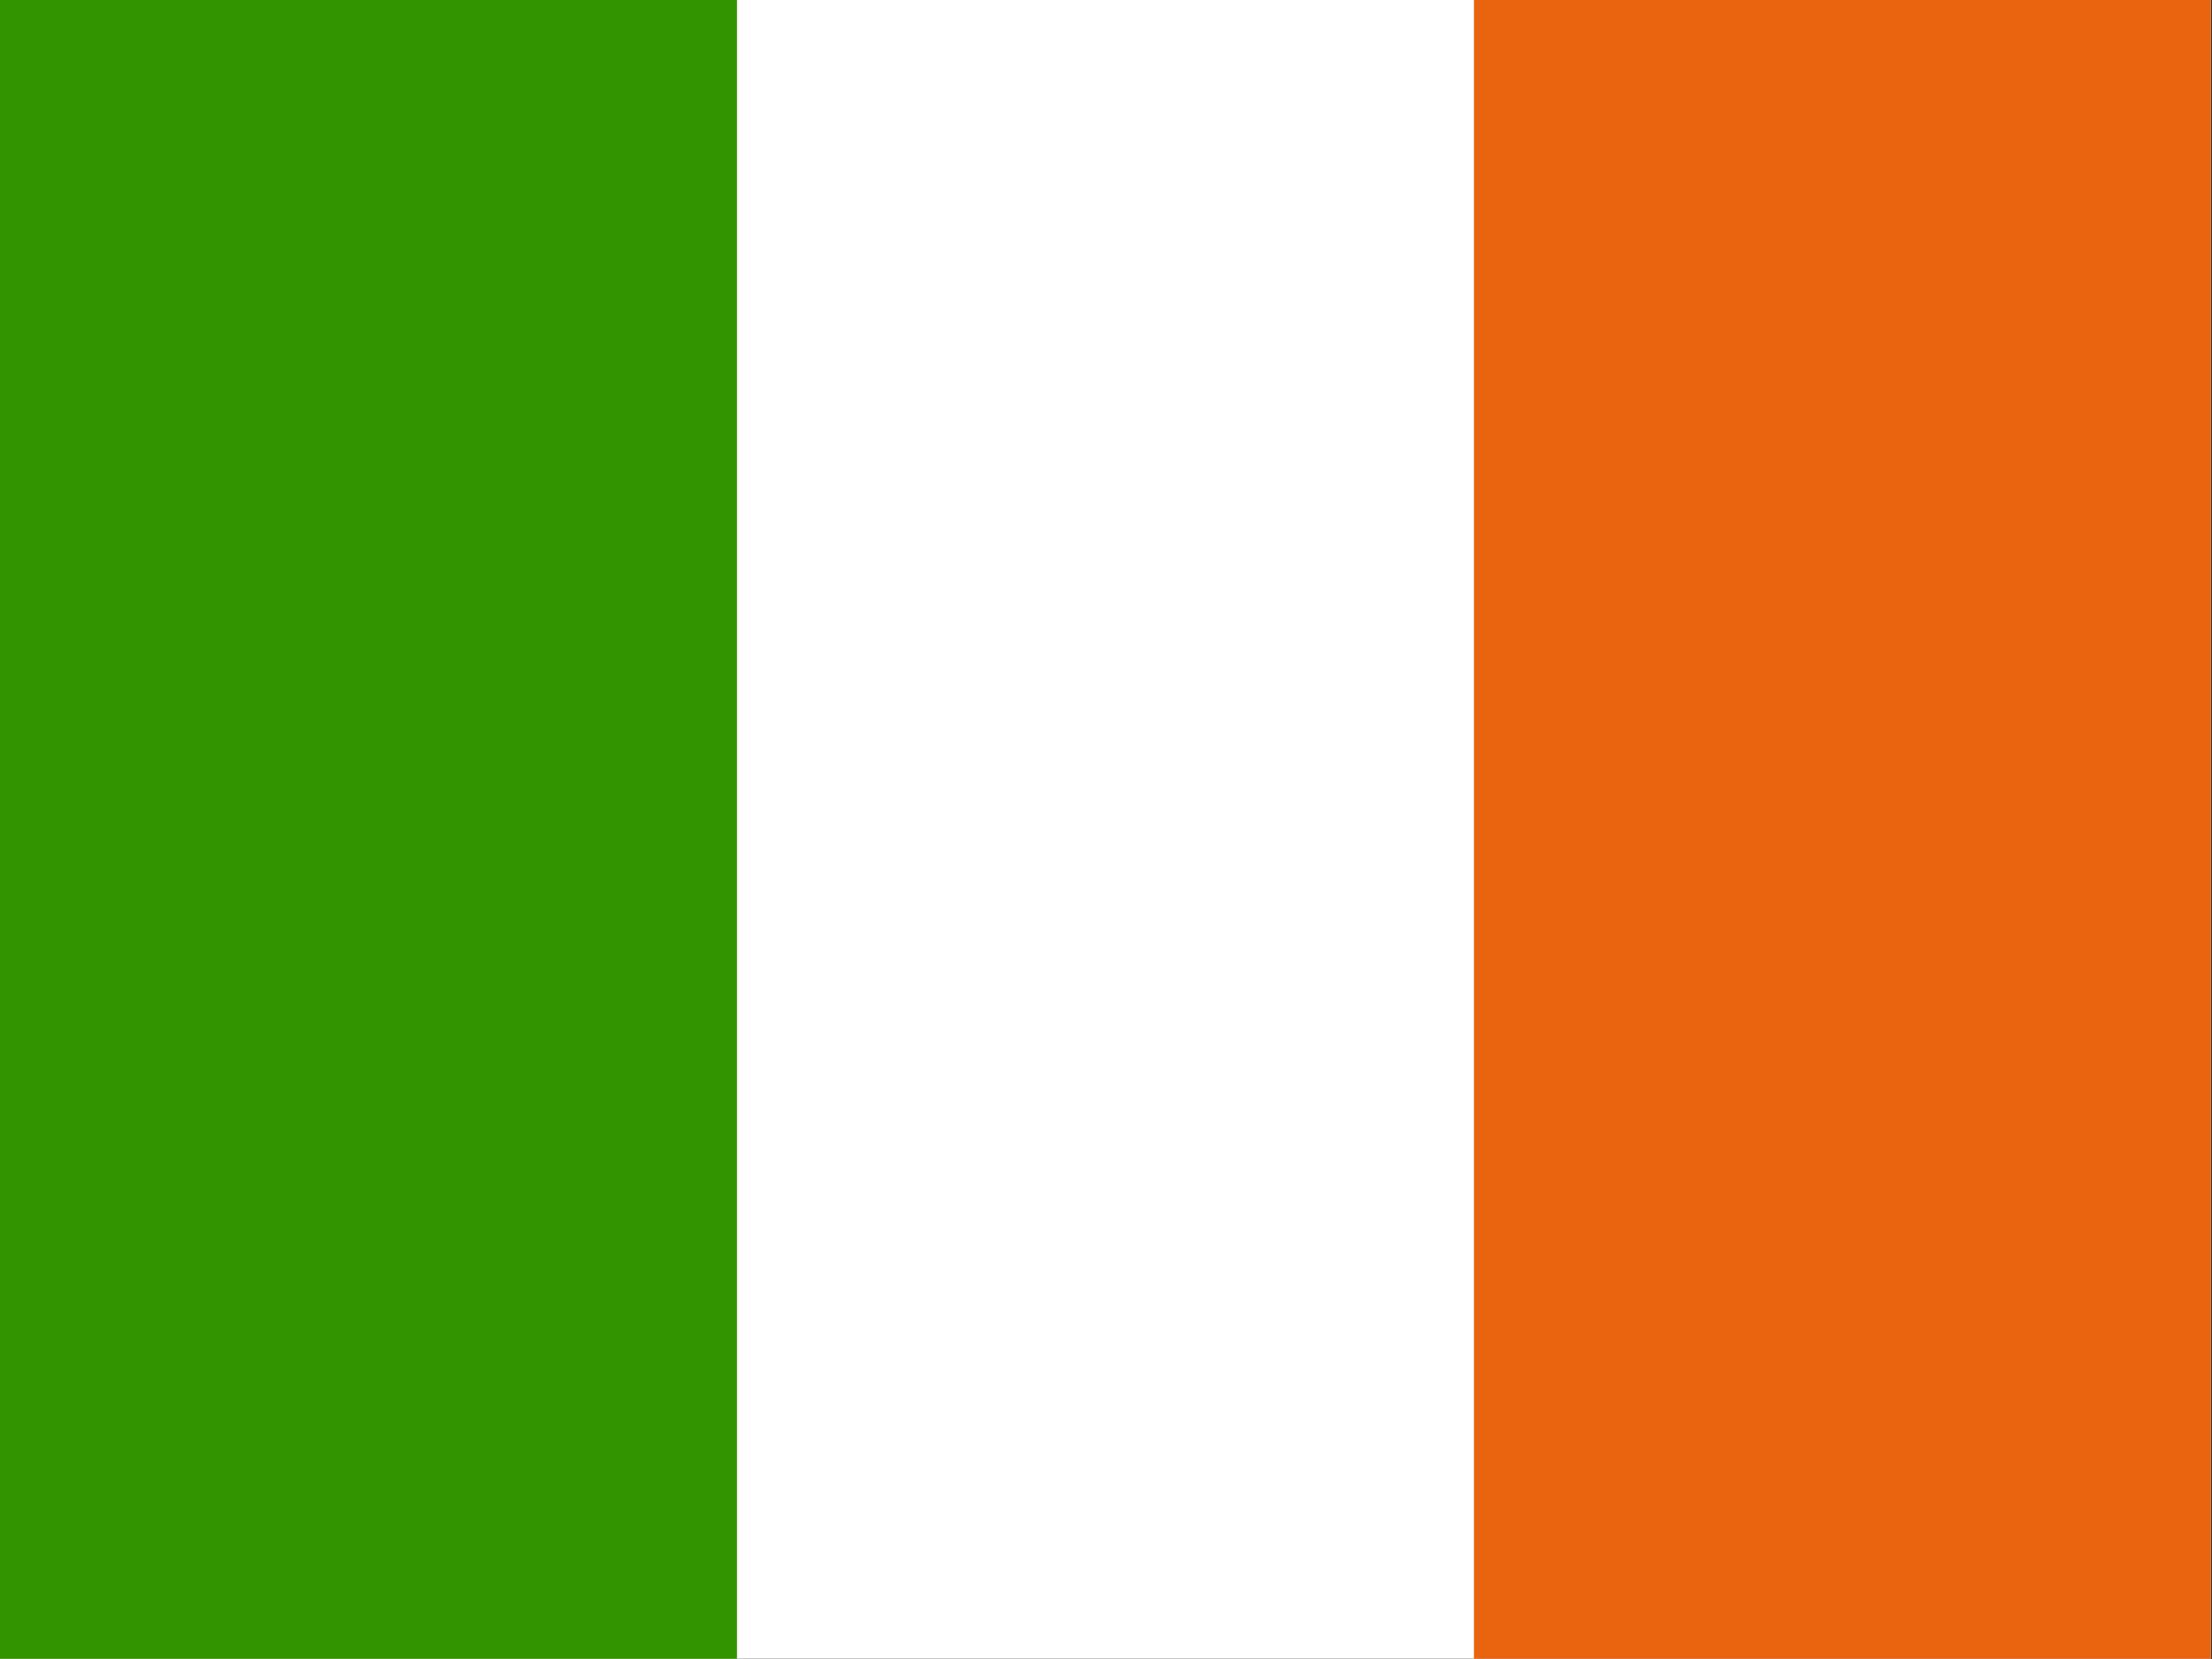
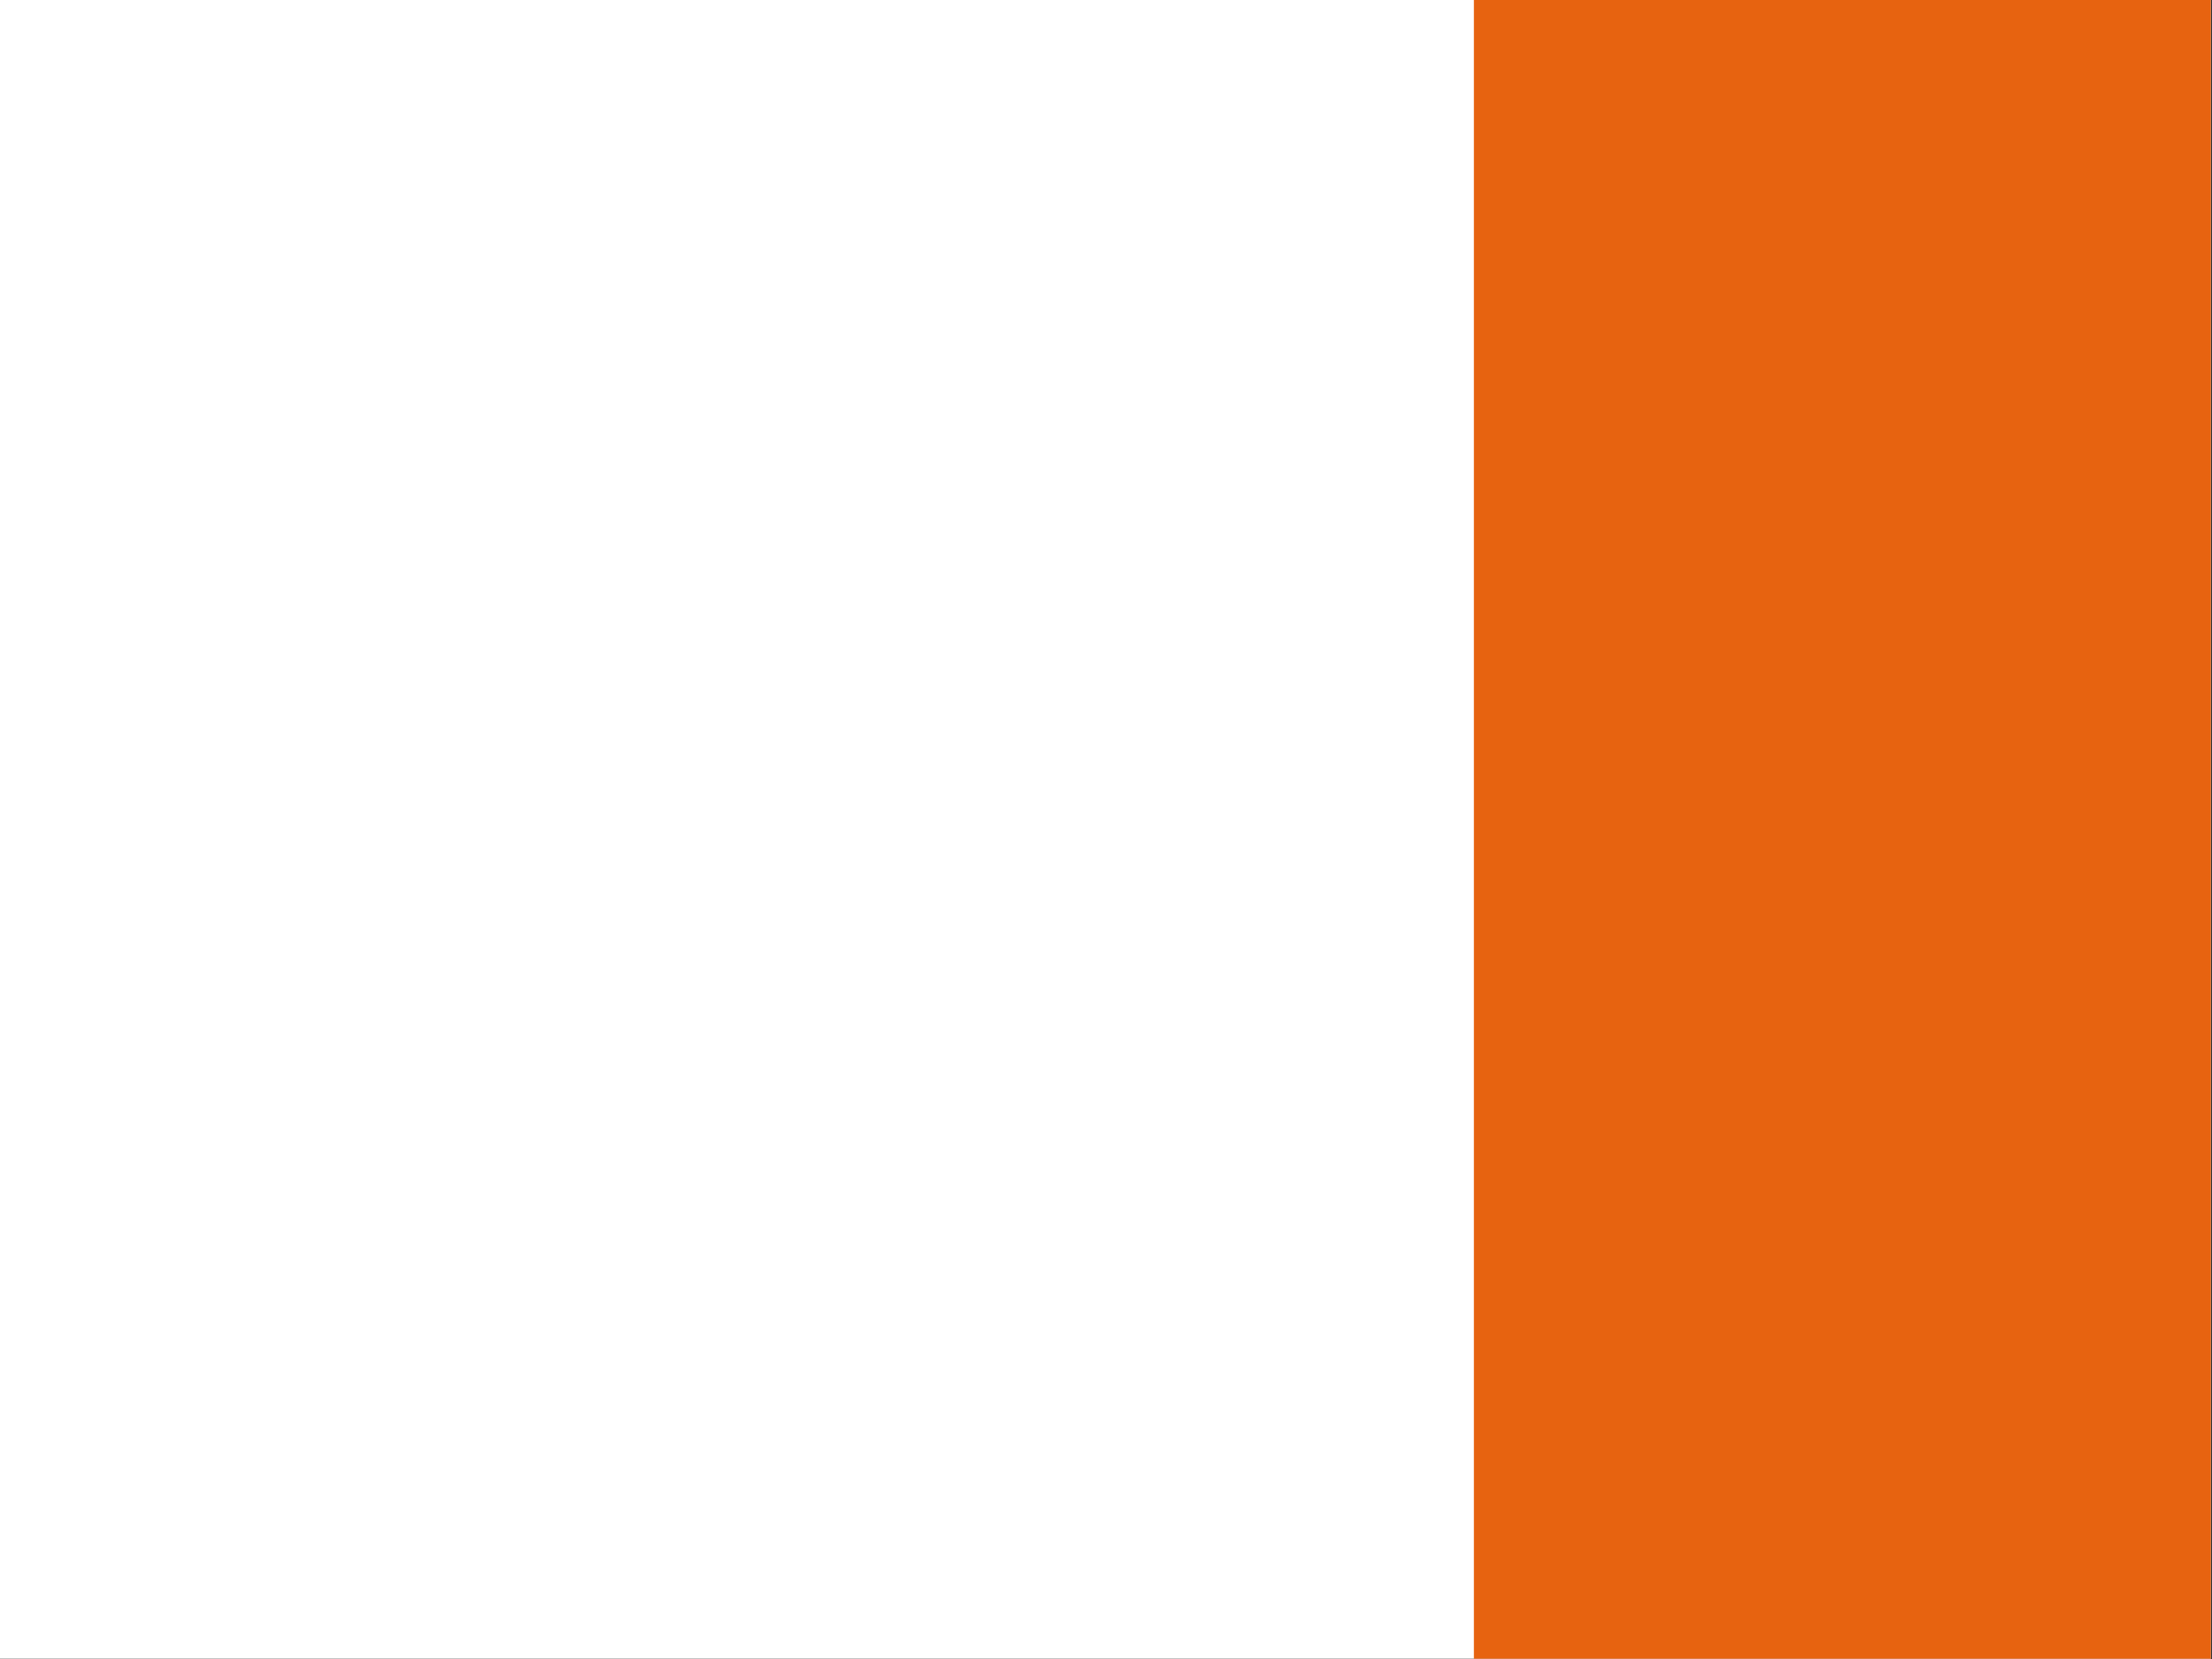
<svg xmlns="http://www.w3.org/2000/svg" height="480" width="640" version="1">
  <rect width="100%" height="100%" fill="#333333" stroke="none" />
  <g fill-rule="evenodd" transform="matrix(.642 0 0 .98 0 -6.22)">
    <rect height="489.72" width="996.35" y="6.346" fill="#fff" />
-     <rect height="489.72" width="332.12" y="6.346" fill="#319400" />
    <rect height="489.72" width="332.12" y="6.346" x="664.24" fill="#e76310" />
  </g>
</svg>